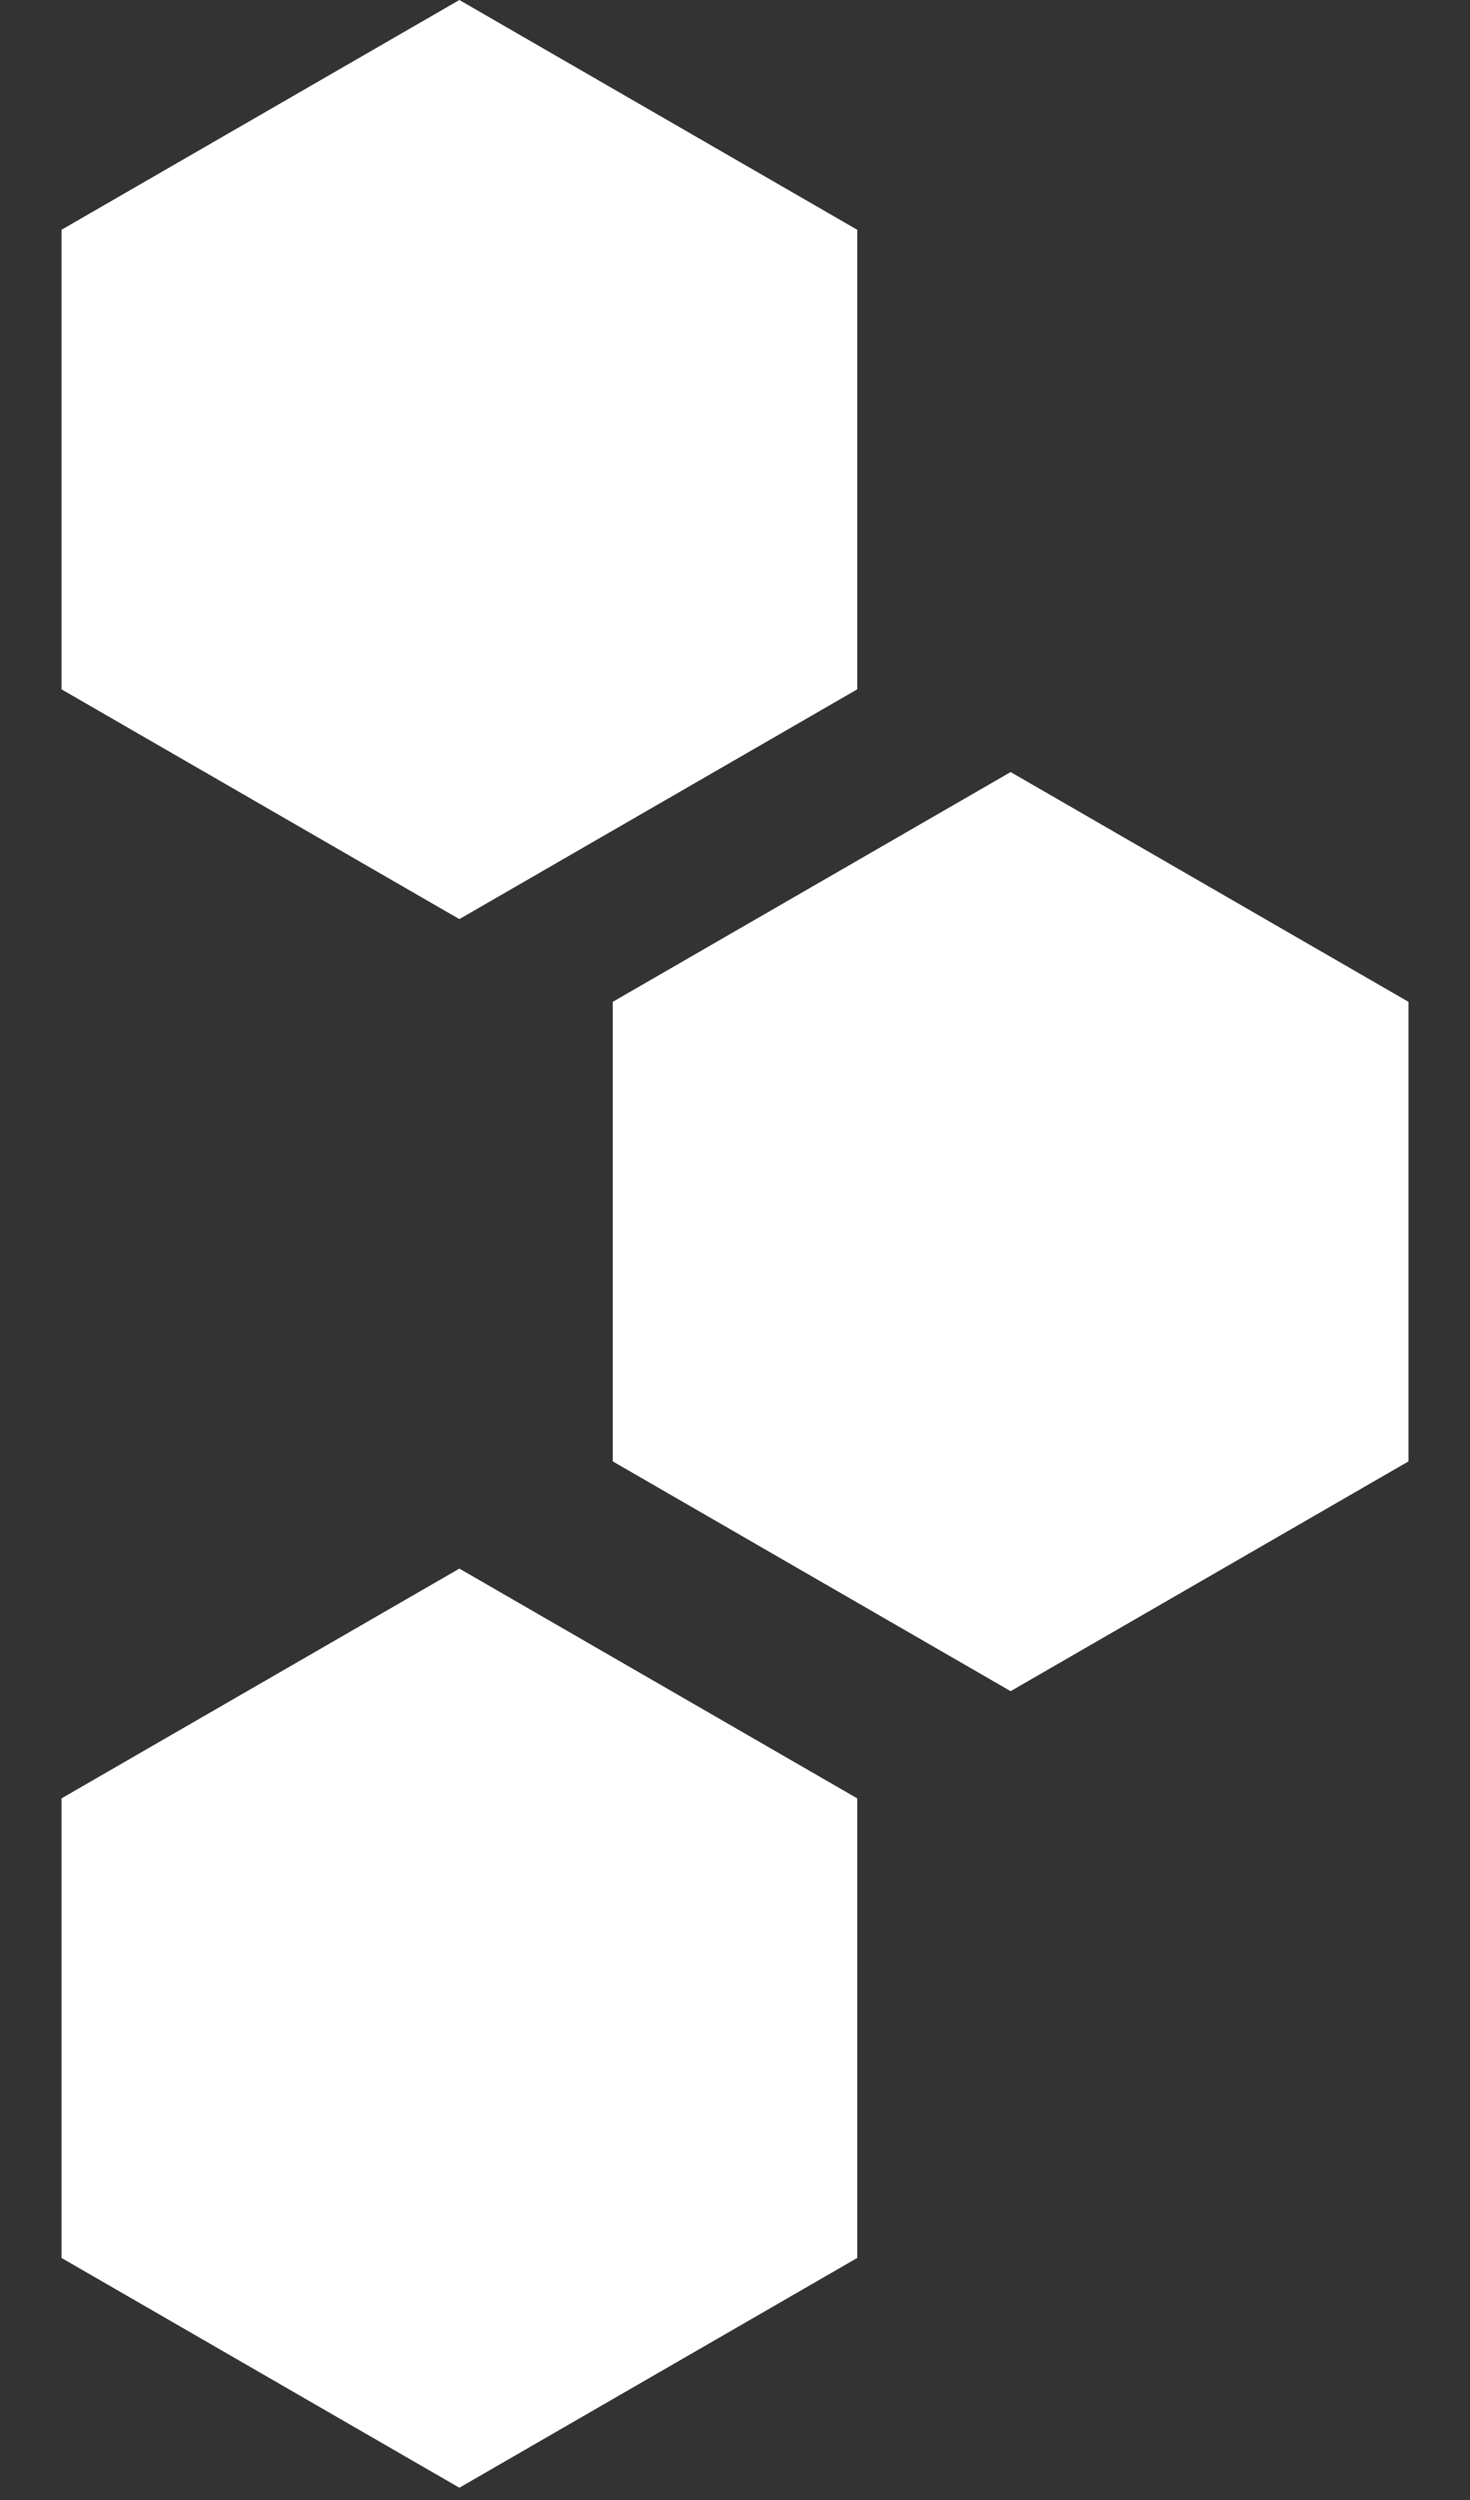
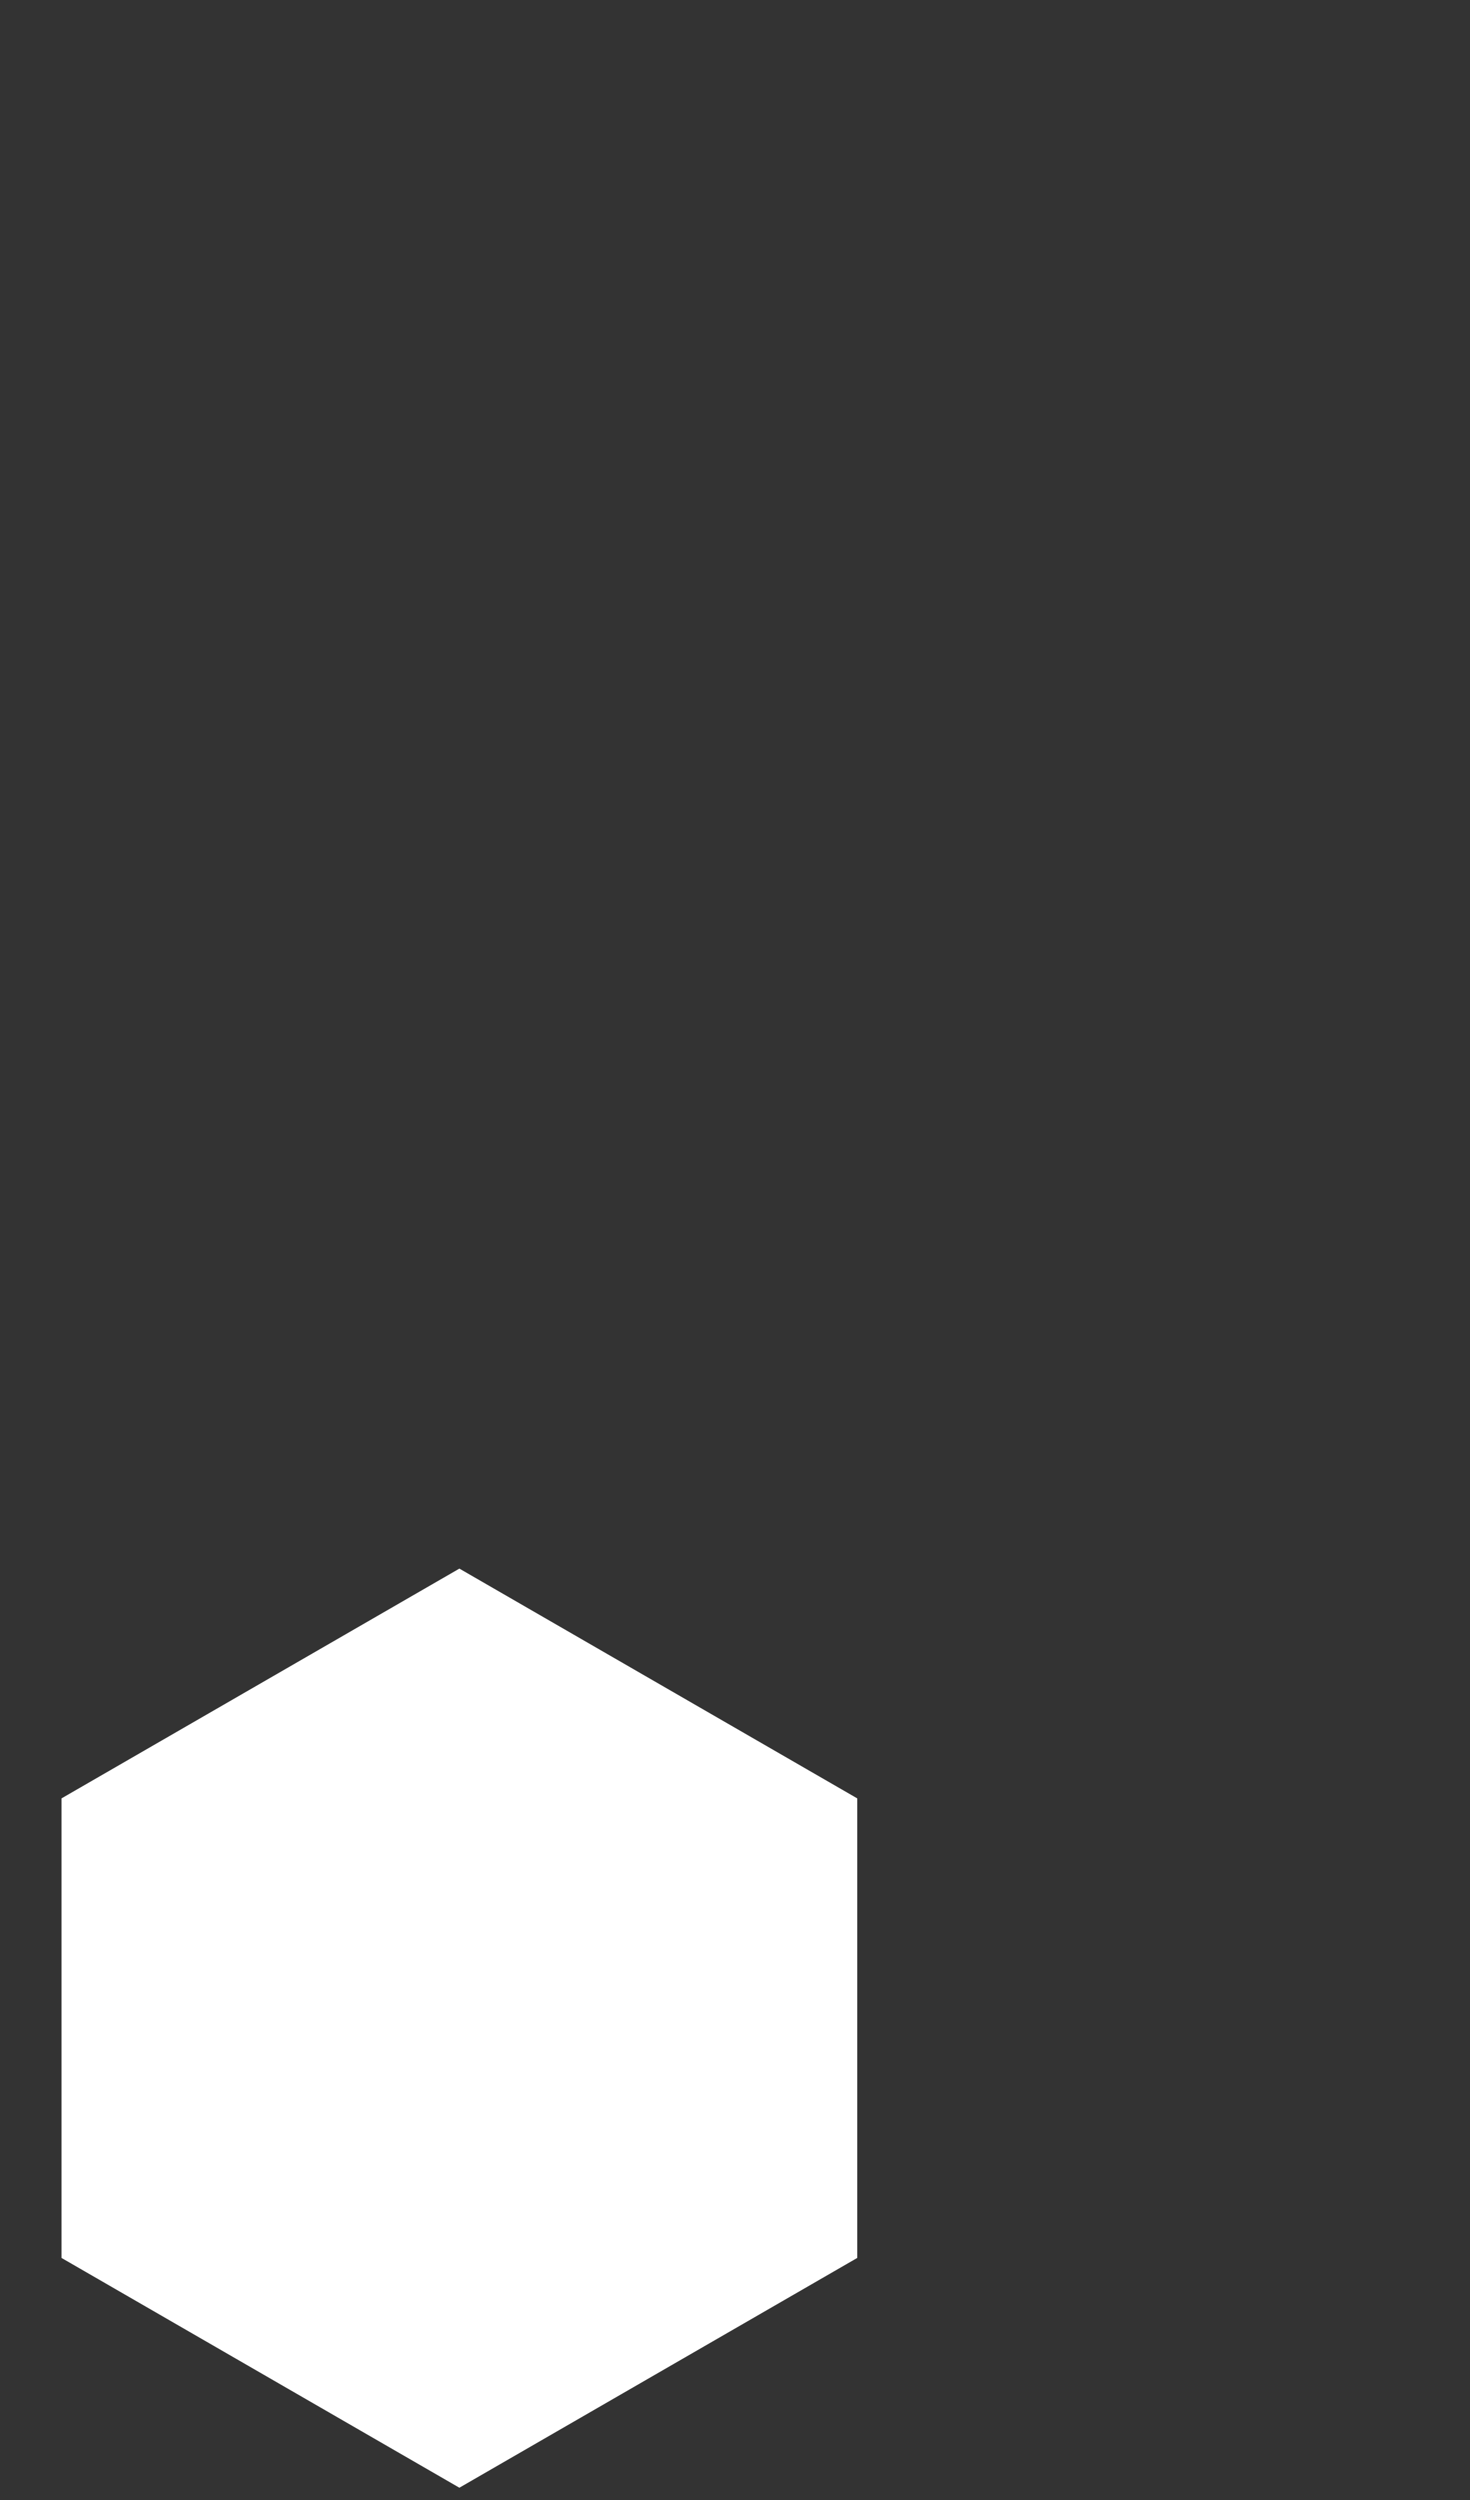
<svg xmlns="http://www.w3.org/2000/svg" width="20" height="34" viewBox="0 0 20 34" fill="none">
  <rect x="0" y="0" width="20" height="34" fill="#333333" stroke="none" />
-   <path d="M6.25 0L11.663 3.125V9.375L6.25 12.5L0.837 9.375V3.125L6.25 0Z" fill="white" />
  <path d="M6.25 21.333L11.663 24.458V30.708L6.25 33.833L0.837 30.708V24.458L6.25 21.333Z" fill="white" />
-   <path d="M13.75 10.5L19.163 13.625V19.875L13.75 23L8.337 19.875V13.625L13.75 10.5Z" fill="white" />
</svg>